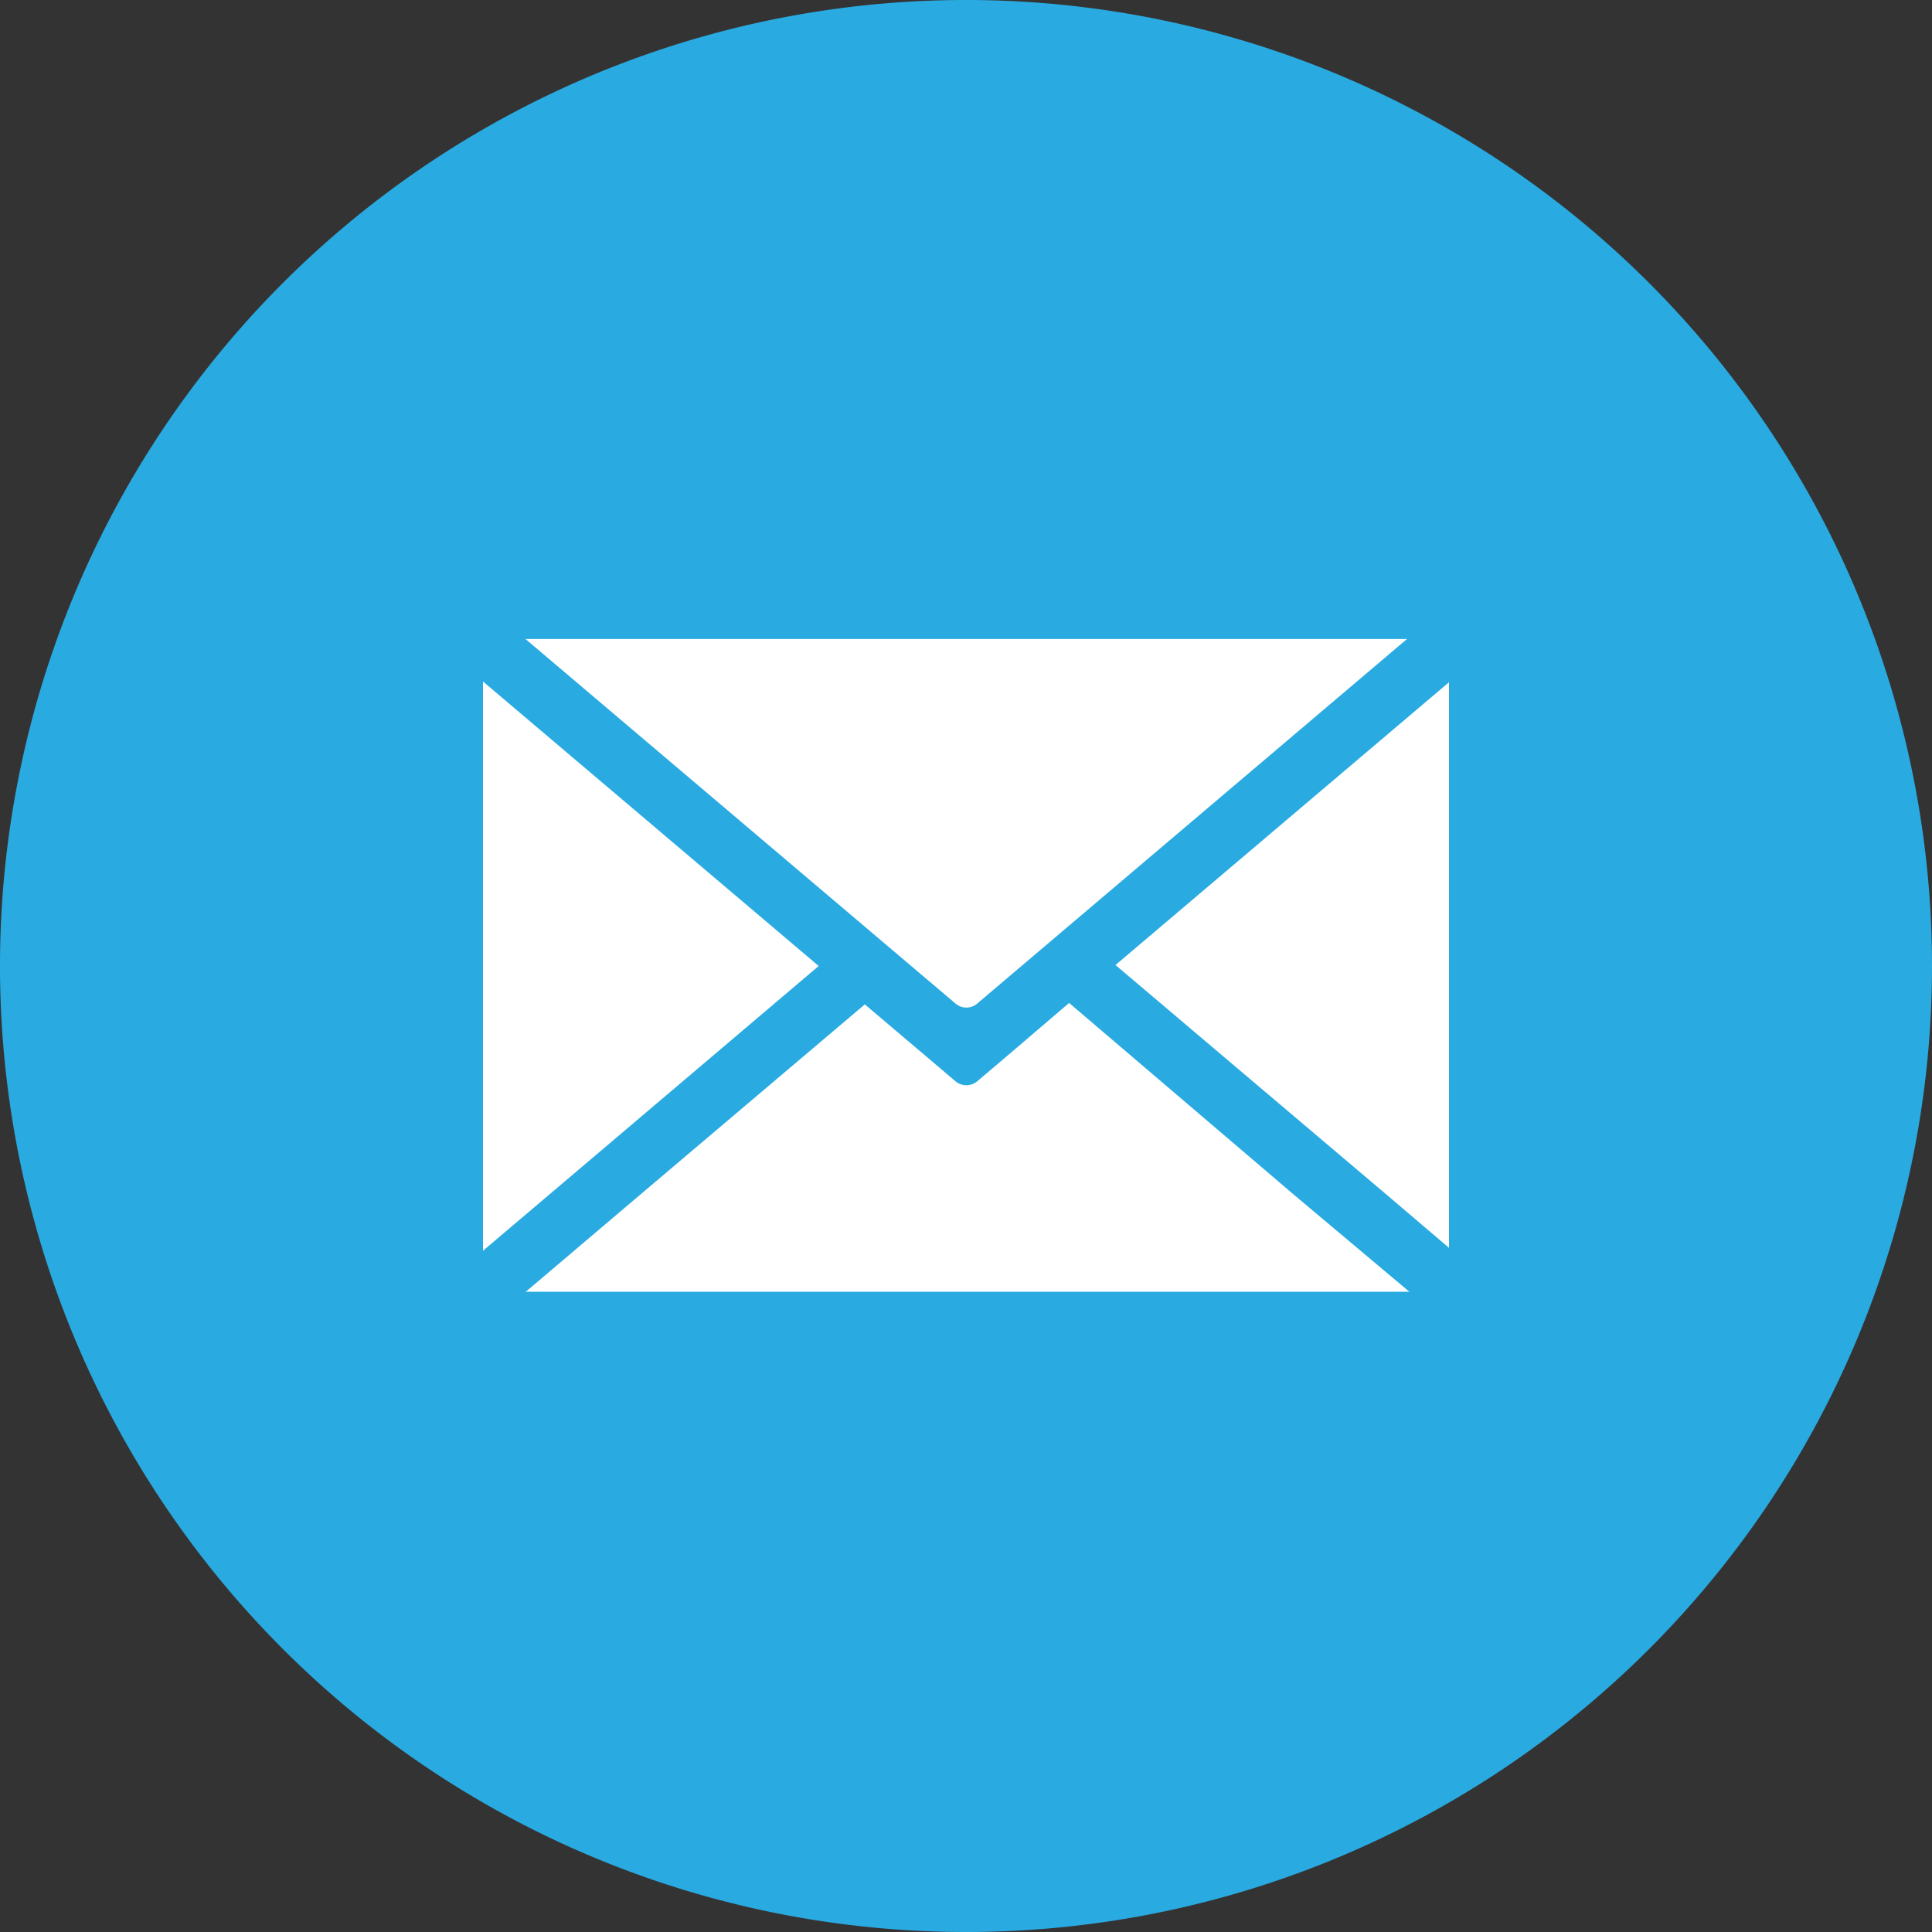
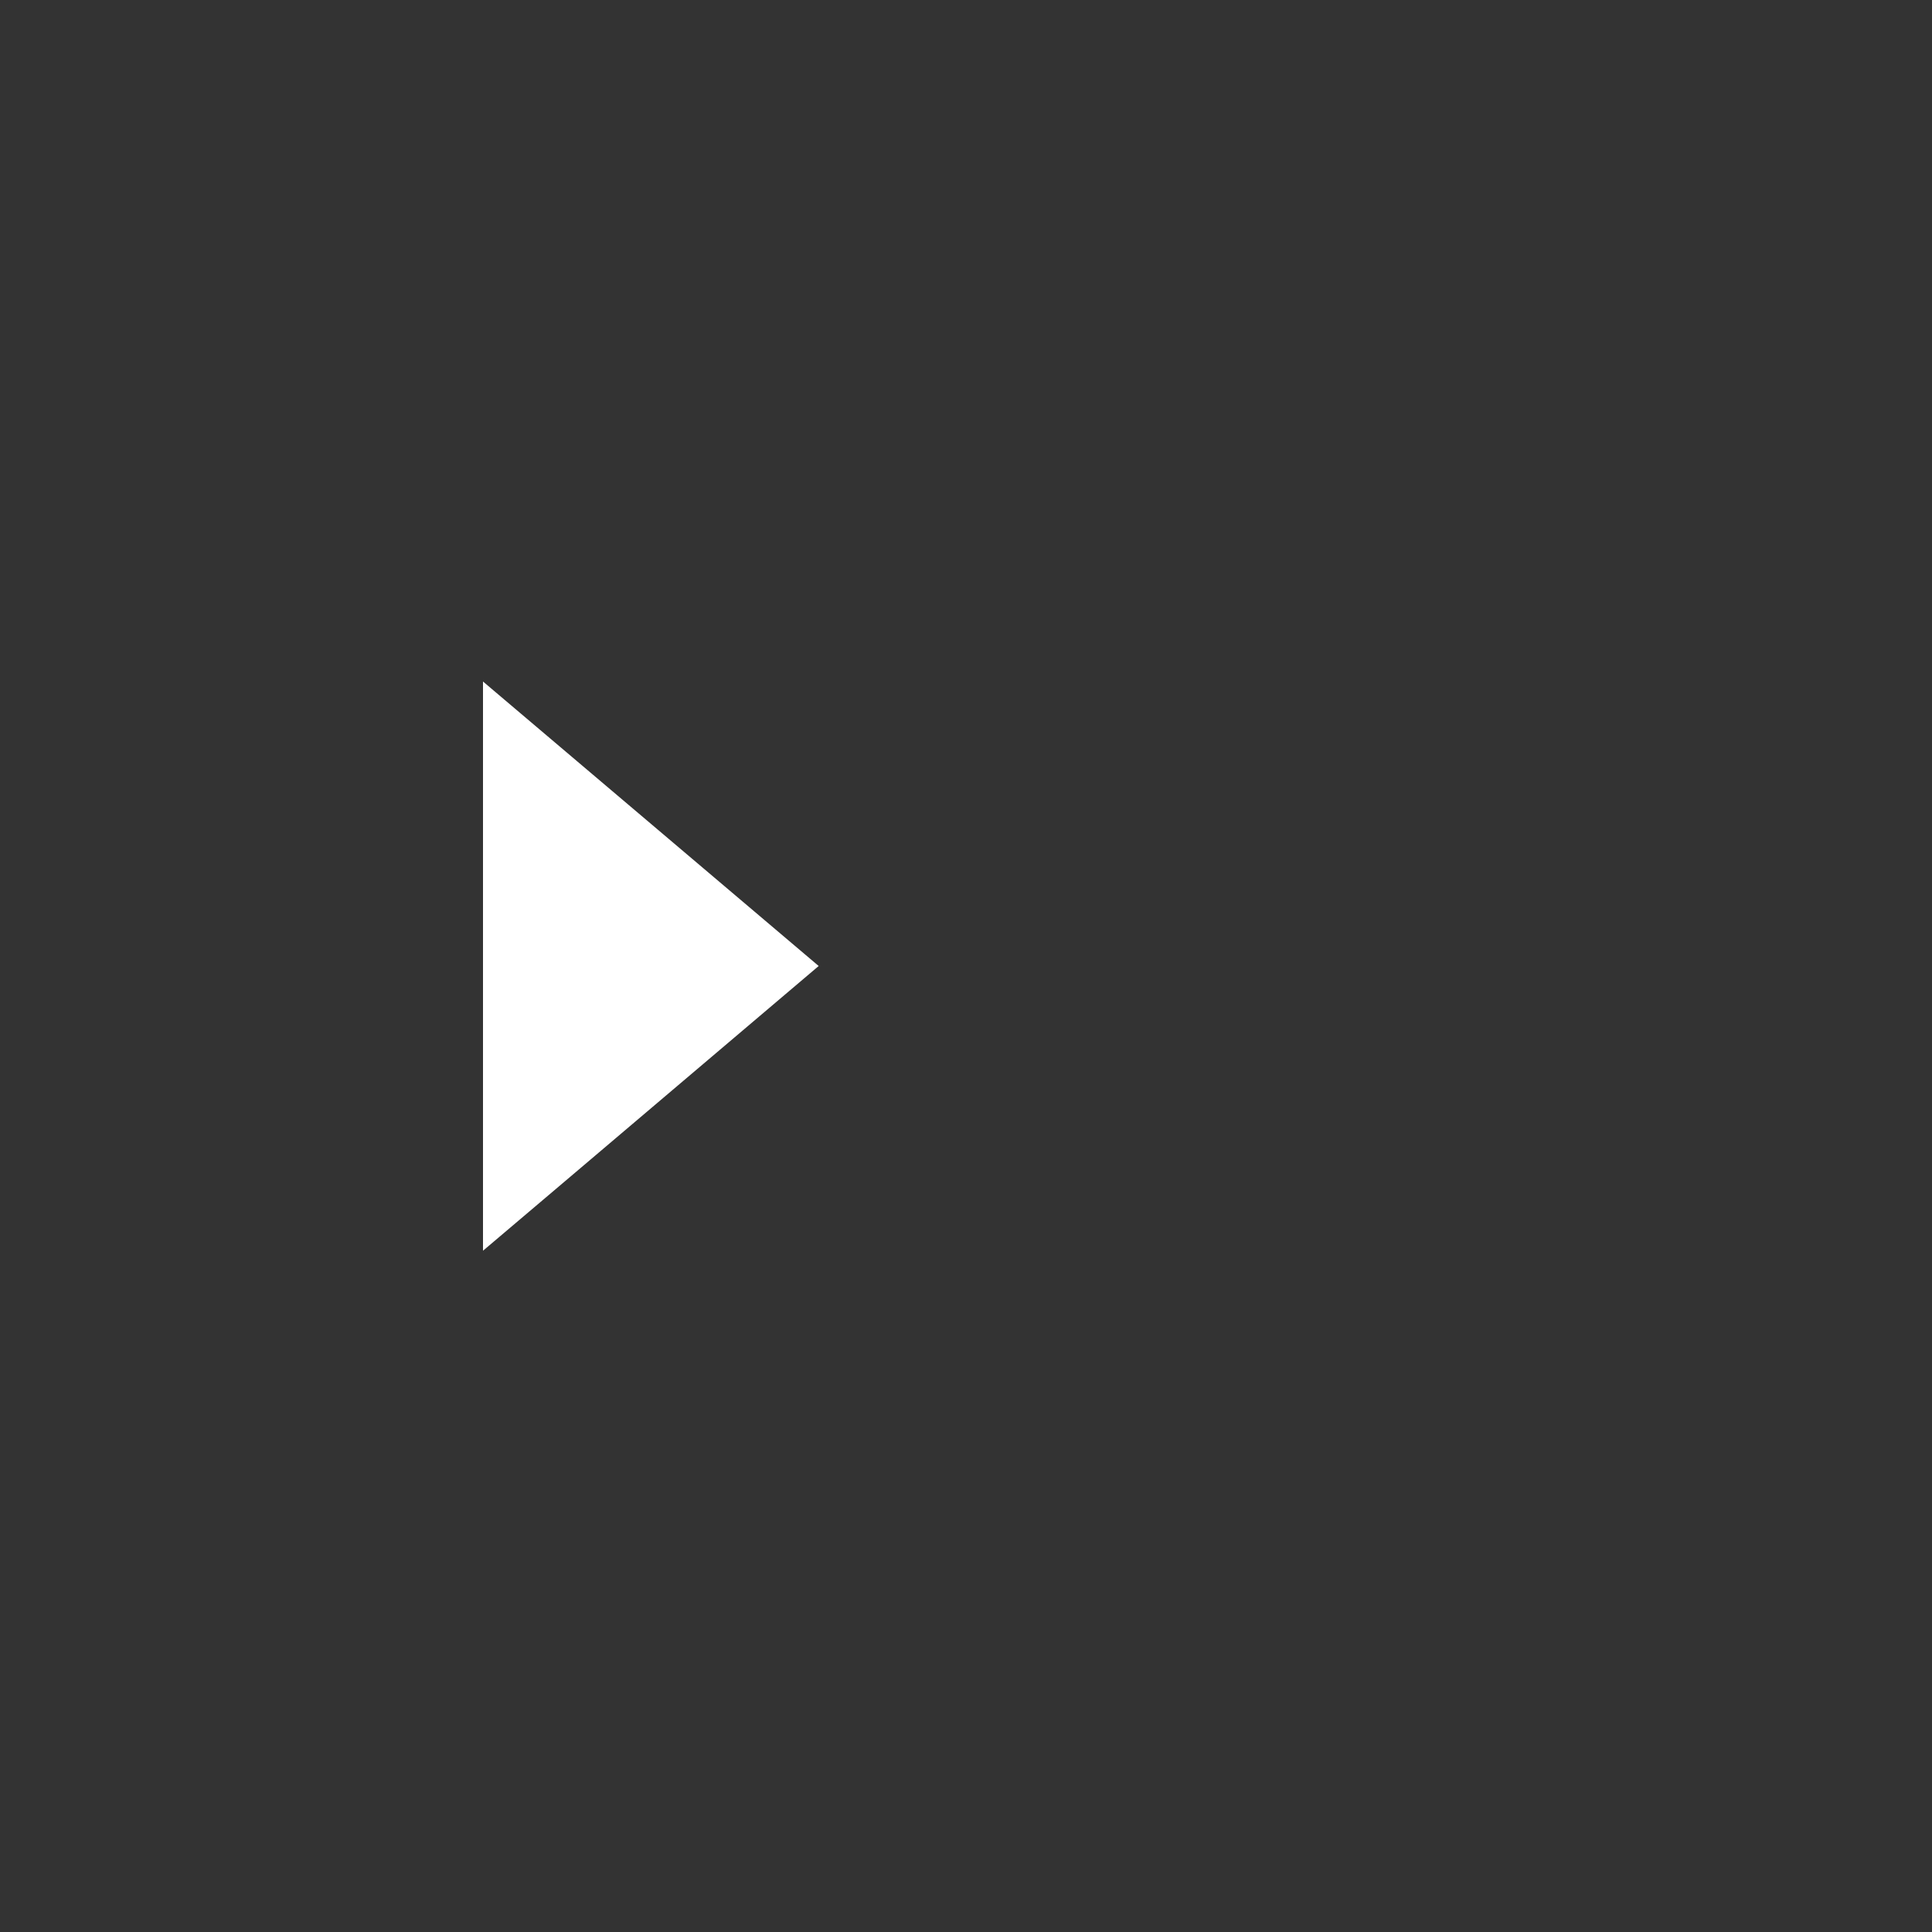
<svg xmlns="http://www.w3.org/2000/svg" id="Ebene_1" data-name="Ebene 1" viewBox="0 0 80 80">
  <rect x="0" y="0" width="80" height="80" fill="#333333" stroke="none" />
  <defs>
    <style>.cls-1{fill:#29abe2;}.cls-2{fill:#fff;}</style>
  </defs>
  <title>share_mail</title>
-   <path id="_Pfad_" data-name="&lt;Pfad&gt;" class="cls-1" d="M723.13,384.17a40,40,0,1,0-40,40A40,40,0,0,0,723.13,384.17Z" transform="translate(-643.13 -344.17)" />
-   <path class="cls-2" d="M682.69,385.72l-17.8-15.09h36.5L683.6,385.72A.69.69,0,0,1,682.69,385.72Z" transform="translate(-643.13 -344.17)" />
  <polygon class="cls-2" points="23.28 49.01 20 51.79 20 28.22 33.9 40 23.28 49.01" />
-   <path class="cls-2" d="M696.73,393.66l4.76,4H664.9l5.34-4.53,8.7-7.37,2.29,1.94,1.46,1.24a.7.7,0,0,0,.91,0l1.46-1.24,2.34-2Z" transform="translate(-643.13 -344.17)" />
-   <polygon class="cls-2" points="60 28.25 60 51.67 57.44 49.49 46.19 39.96 60 28.25" />
</svg>